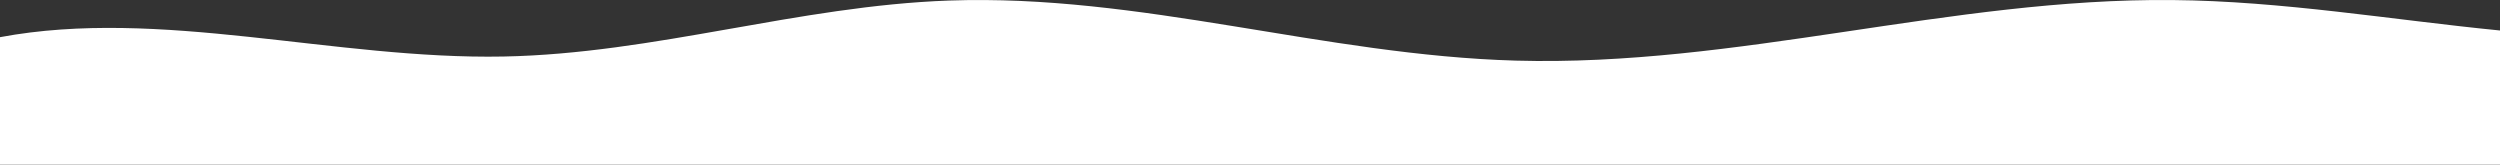
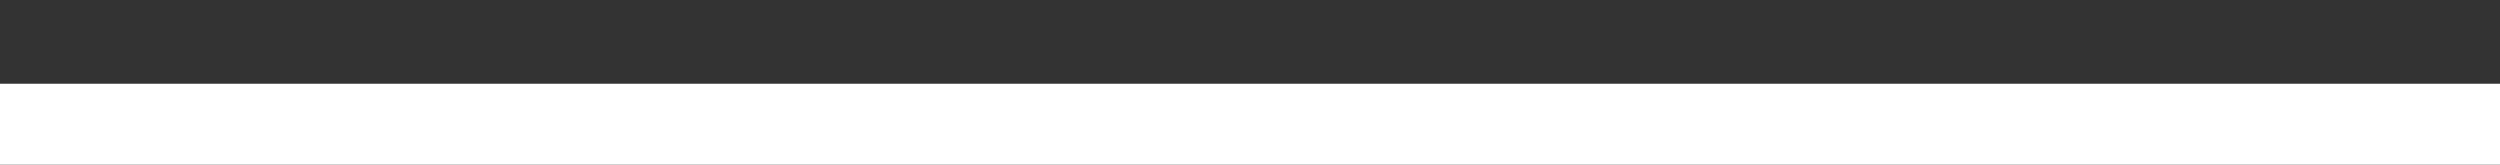
<svg xmlns="http://www.w3.org/2000/svg" width="1364" height="89.85" viewBox="0 0 1364 89.85">
  <rect x="0" y="0" width="1364" height="89.85" fill="#333333" stroke="none" />
  <defs>
    <clipPath id="clip-path">
-       <rect id="Rectangle_32" data-name="Rectangle 32" width="1364" height="47.179" fill="#fff" />
-     </clipPath>
+       </clipPath>
  </defs>
  <g id="Groupe_231" data-name="Groupe 231" transform="translate(801.66 -2903.461)">
    <g id="Groupe_230" data-name="Groupe 230" transform="translate(-801.66 2903.461)">
      <path id="Tracé_172" data-name="Tracé 172" d="M0,0H1364V44.159H0Z" transform="translate(0 45.69)" fill="#fff" />
      <g id="Groupe_82" data-name="Groupe 82" transform="translate(0 0)">
        <g id="Groupe_42" data-name="Groupe 42" transform="translate(0 0)" clip-path="url(#clip-path)">
-           <path id="Tracé_37" data-name="Tracé 37" d="M826.993,33.072C722.524,30.136,622.146-3.425,517.727.3c-82.318,2.933-160.509,28.95-242.9,30.539C182.607,32.613,87.5,3.941,0,20.282v26.9H1364V16.638C1304.411,10.75,1245.415.587,1185.257.025,1064.509-1.1,947.655,36.462,826.993,33.072" transform="translate(0 0)" fill="#fff" />
-         </g>
+           </g>
      </g>
    </g>
  </g>
</svg>